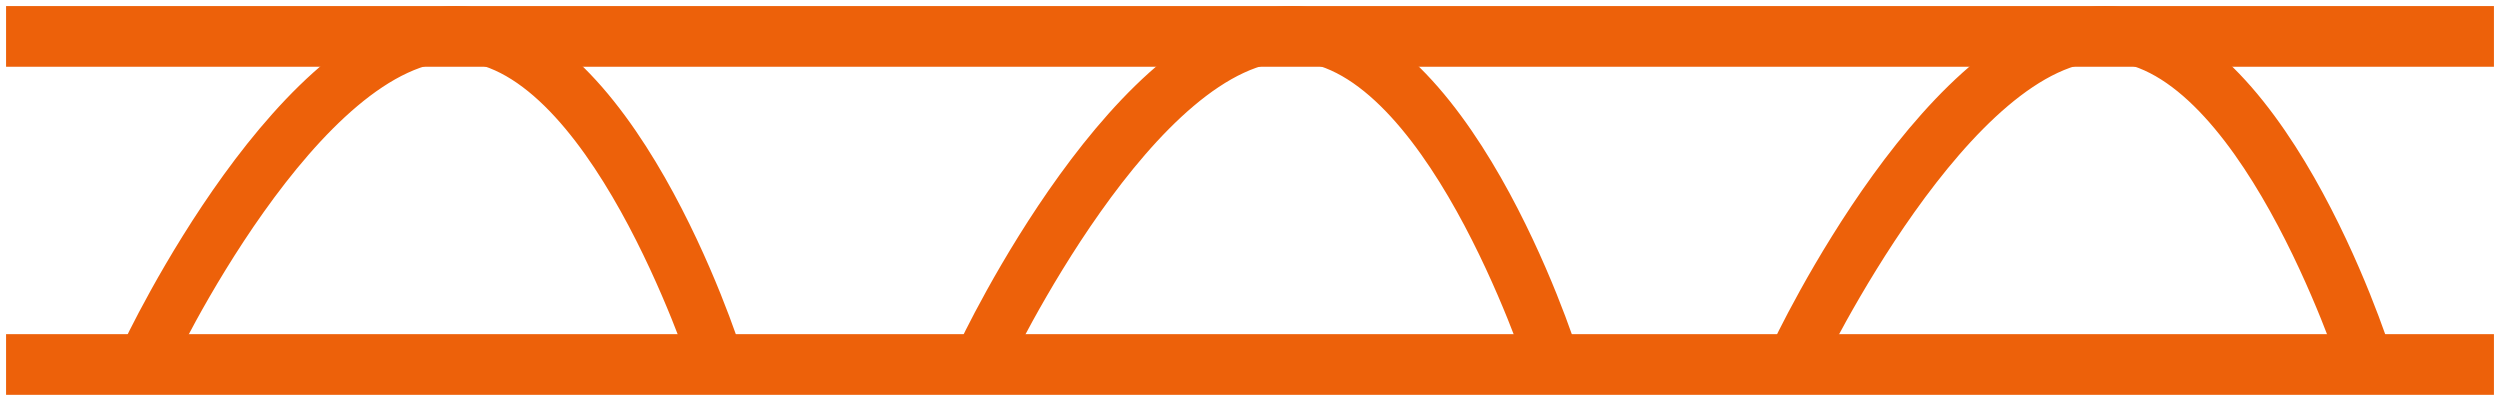
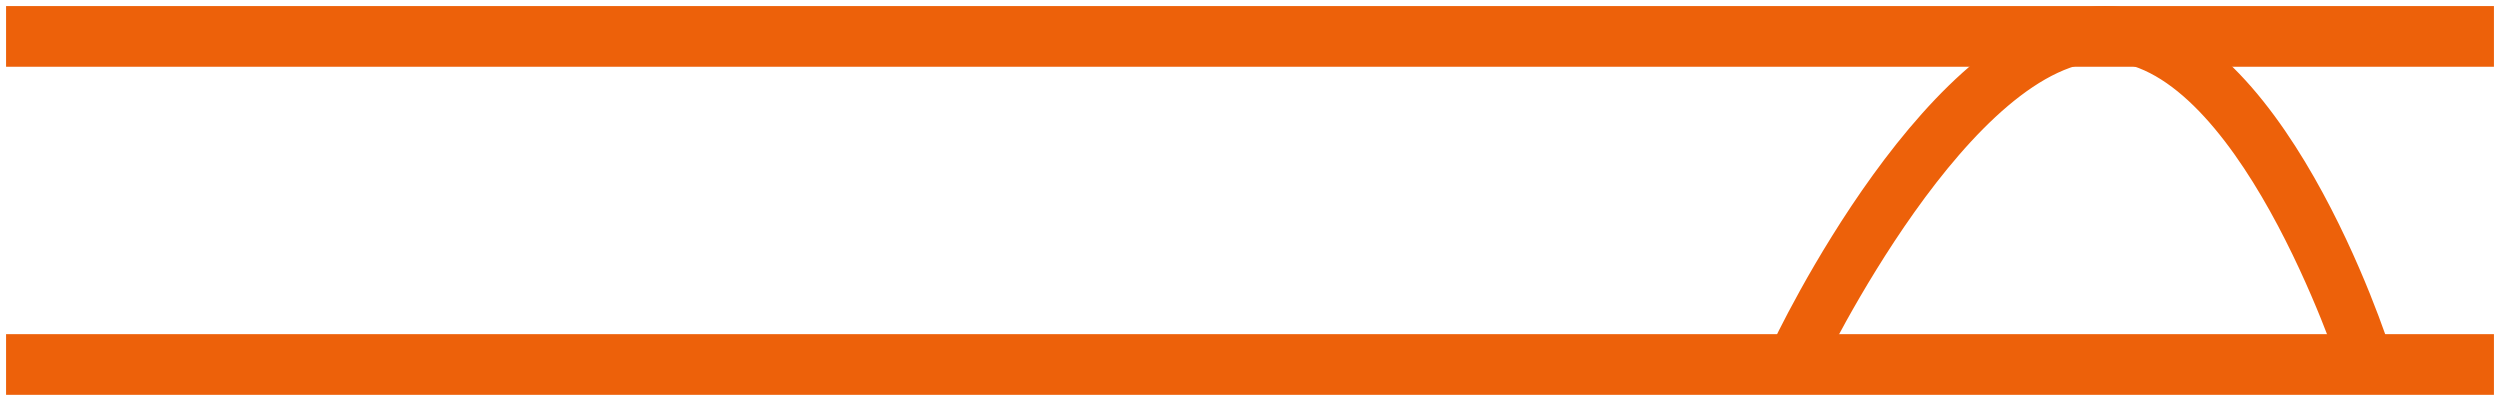
<svg xmlns="http://www.w3.org/2000/svg" width="103px" height="17px" viewBox="0 0 103 17" version="1.1">
  <title>Group 6</title>
  <g id="UI/-UX" stroke="none" stroke-width="1" fill="none" fill-rule="evenodd">
    <g id="Productos" transform="translate(-715, -1100)" fill-rule="nonzero" stroke="#ED610A" stroke-width="1.5">
      <g id="Group-2-Copy" transform="translate(716, 1101)">
-         <path d="M5.337,14 L4.654,13.687 C4.882,13.14 11.179,0 17.78,0 C24.381,0 28.705,13.218 28.857,13.765 L28.174,14 C28.098,13.844 23.85,0.782 17.78,0.782 C11.634,0.704 5.337,13.844 5.337,14 Z" id="Path" />
-         <path d="M39.78,14 L39.097,13.687 C39.324,13.14 45.622,0 52.222,0 C58.823,0 63.148,13.218 63.3,13.765 L62.617,14 C62.541,13.844 58.292,0.782 52.222,0.782 C46.077,0.704 39.855,13.844 39.78,14 Z" id="Path" />
        <path d="M73.291,14 L72.608,13.687 C72.836,13.14 79.133,0 85.734,0 C92.335,0 96.659,13.218 96.811,13.765 L96.128,14 C96.052,13.844 91.804,0.782 85.734,0.782 C79.664,0.704 73.367,13.844 73.291,14 Z" id="Path" />
        <rect id="Rectangle" x="0" y="13.517" width="101" height="1" />
        <rect id="Rectangle-Copy-14" x="0" y="0" width="101" height="1" />
      </g>
    </g>
  </g>
</svg>